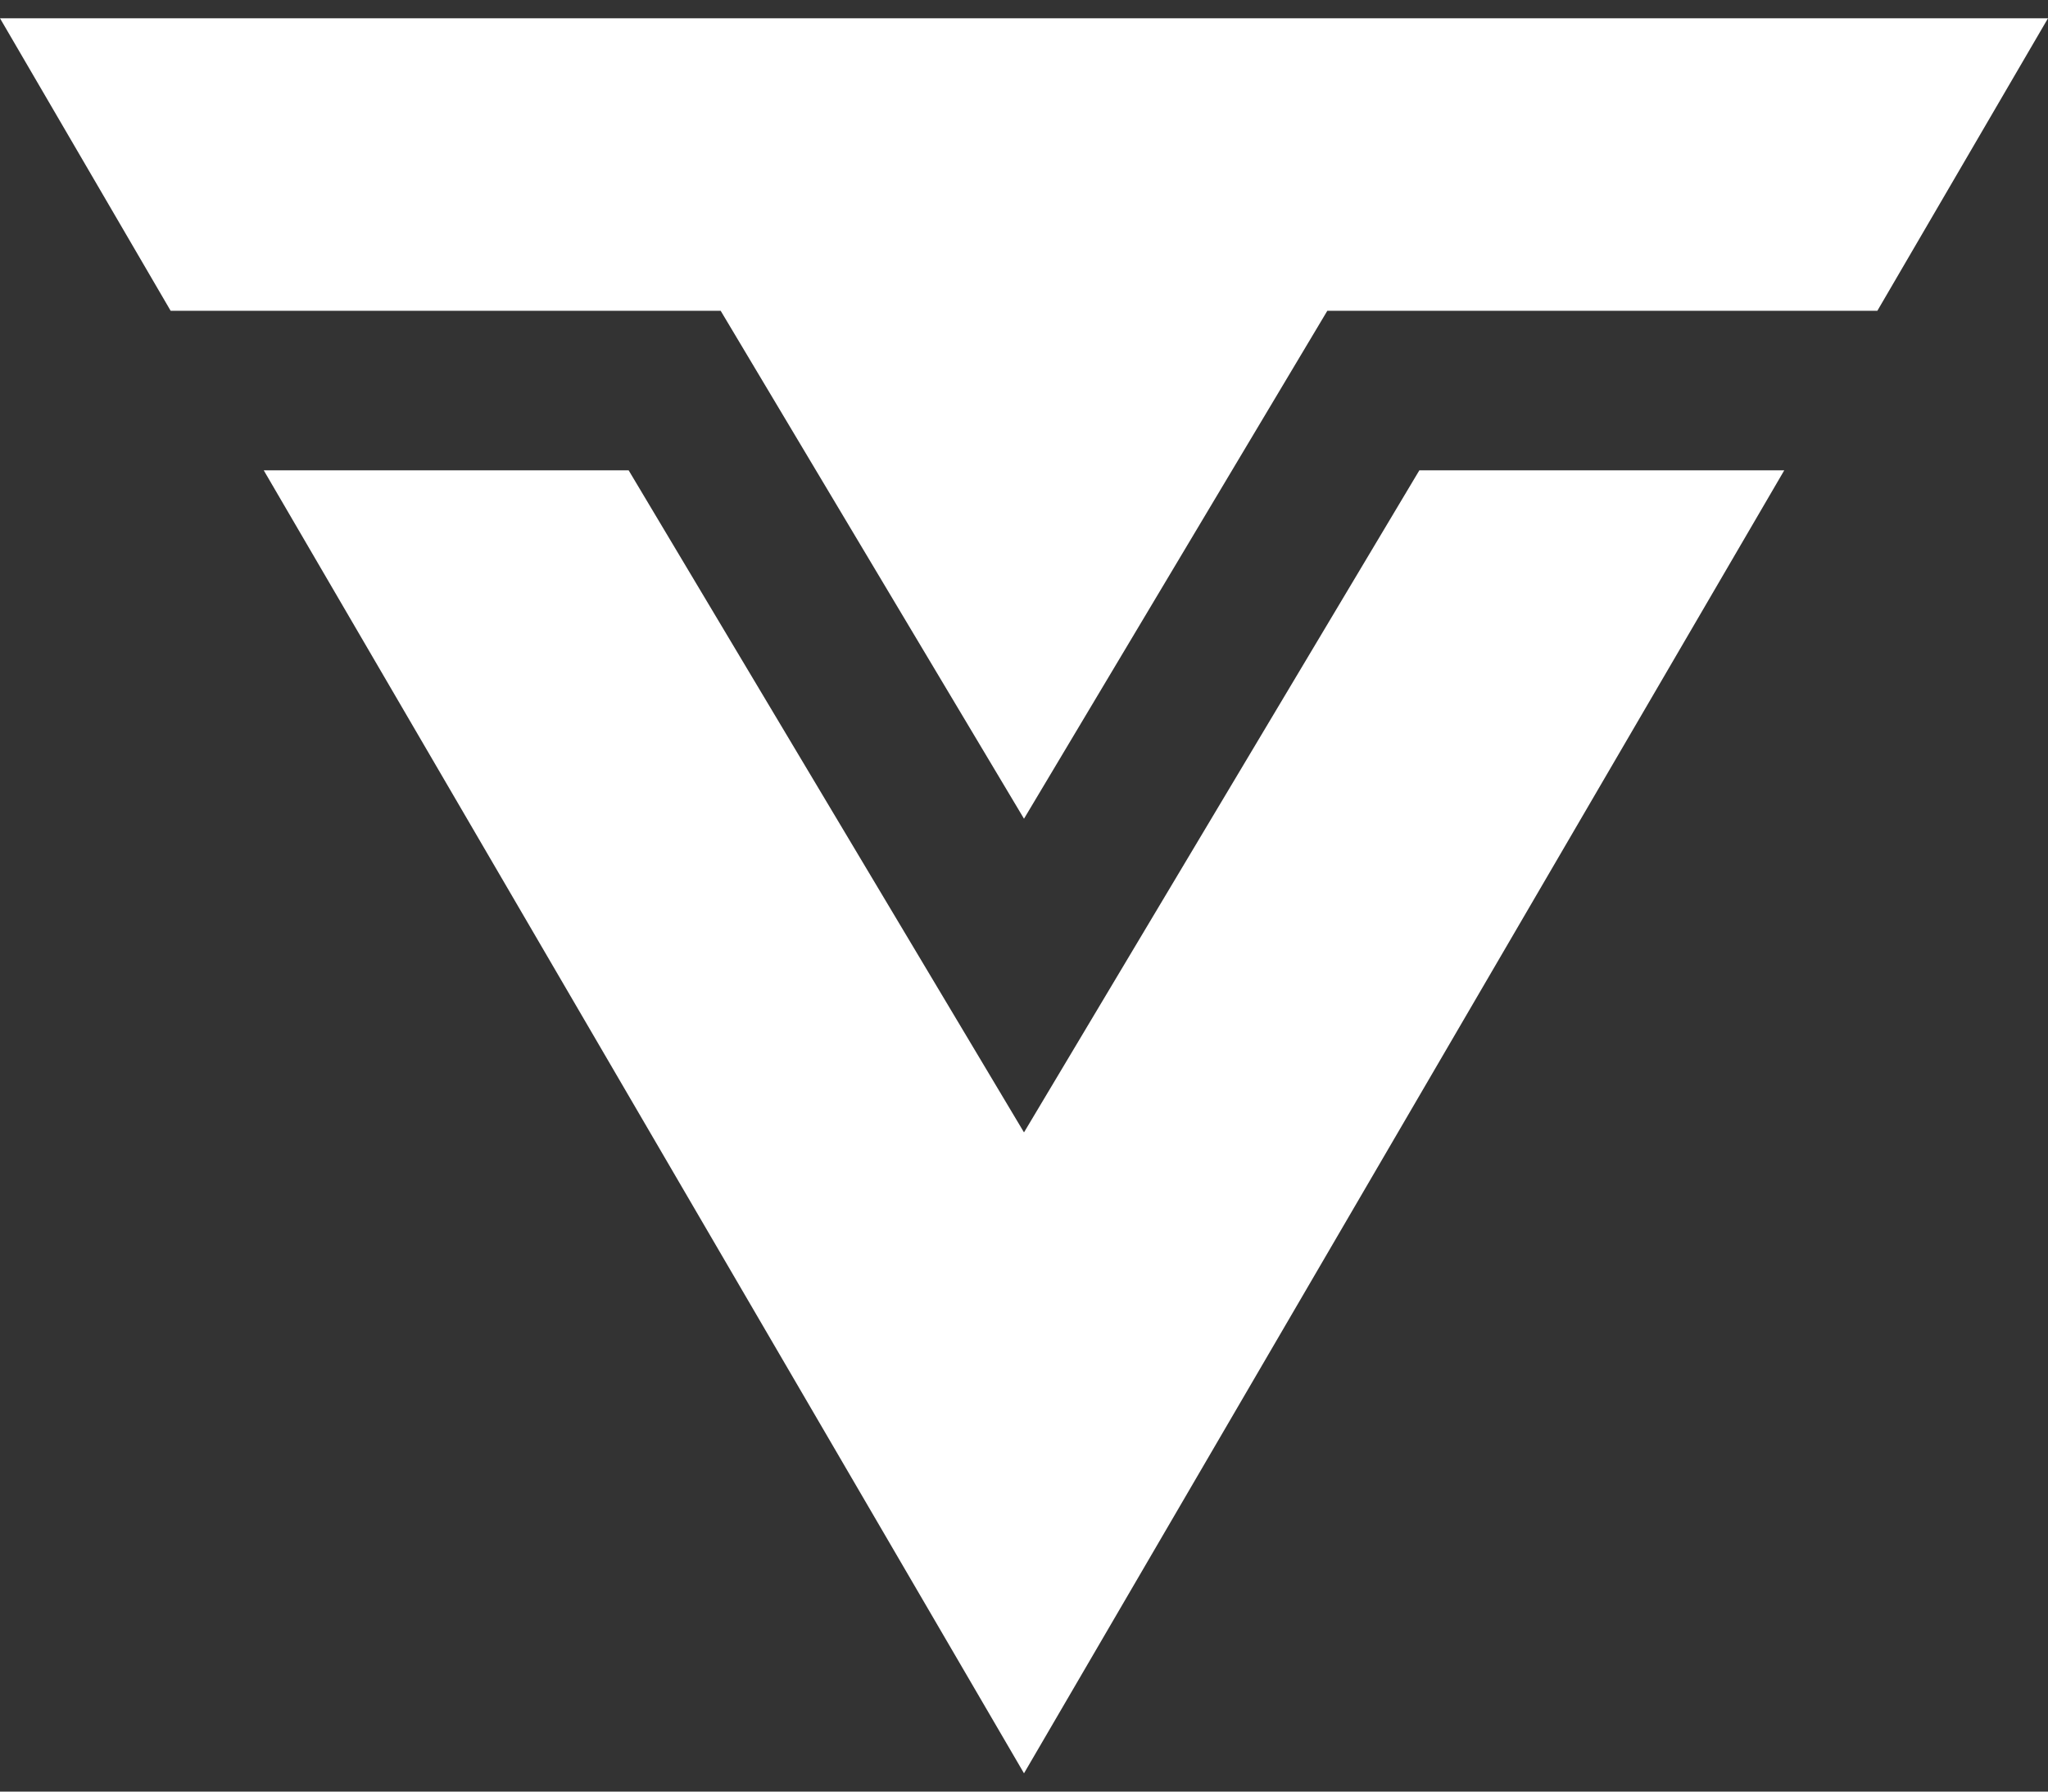
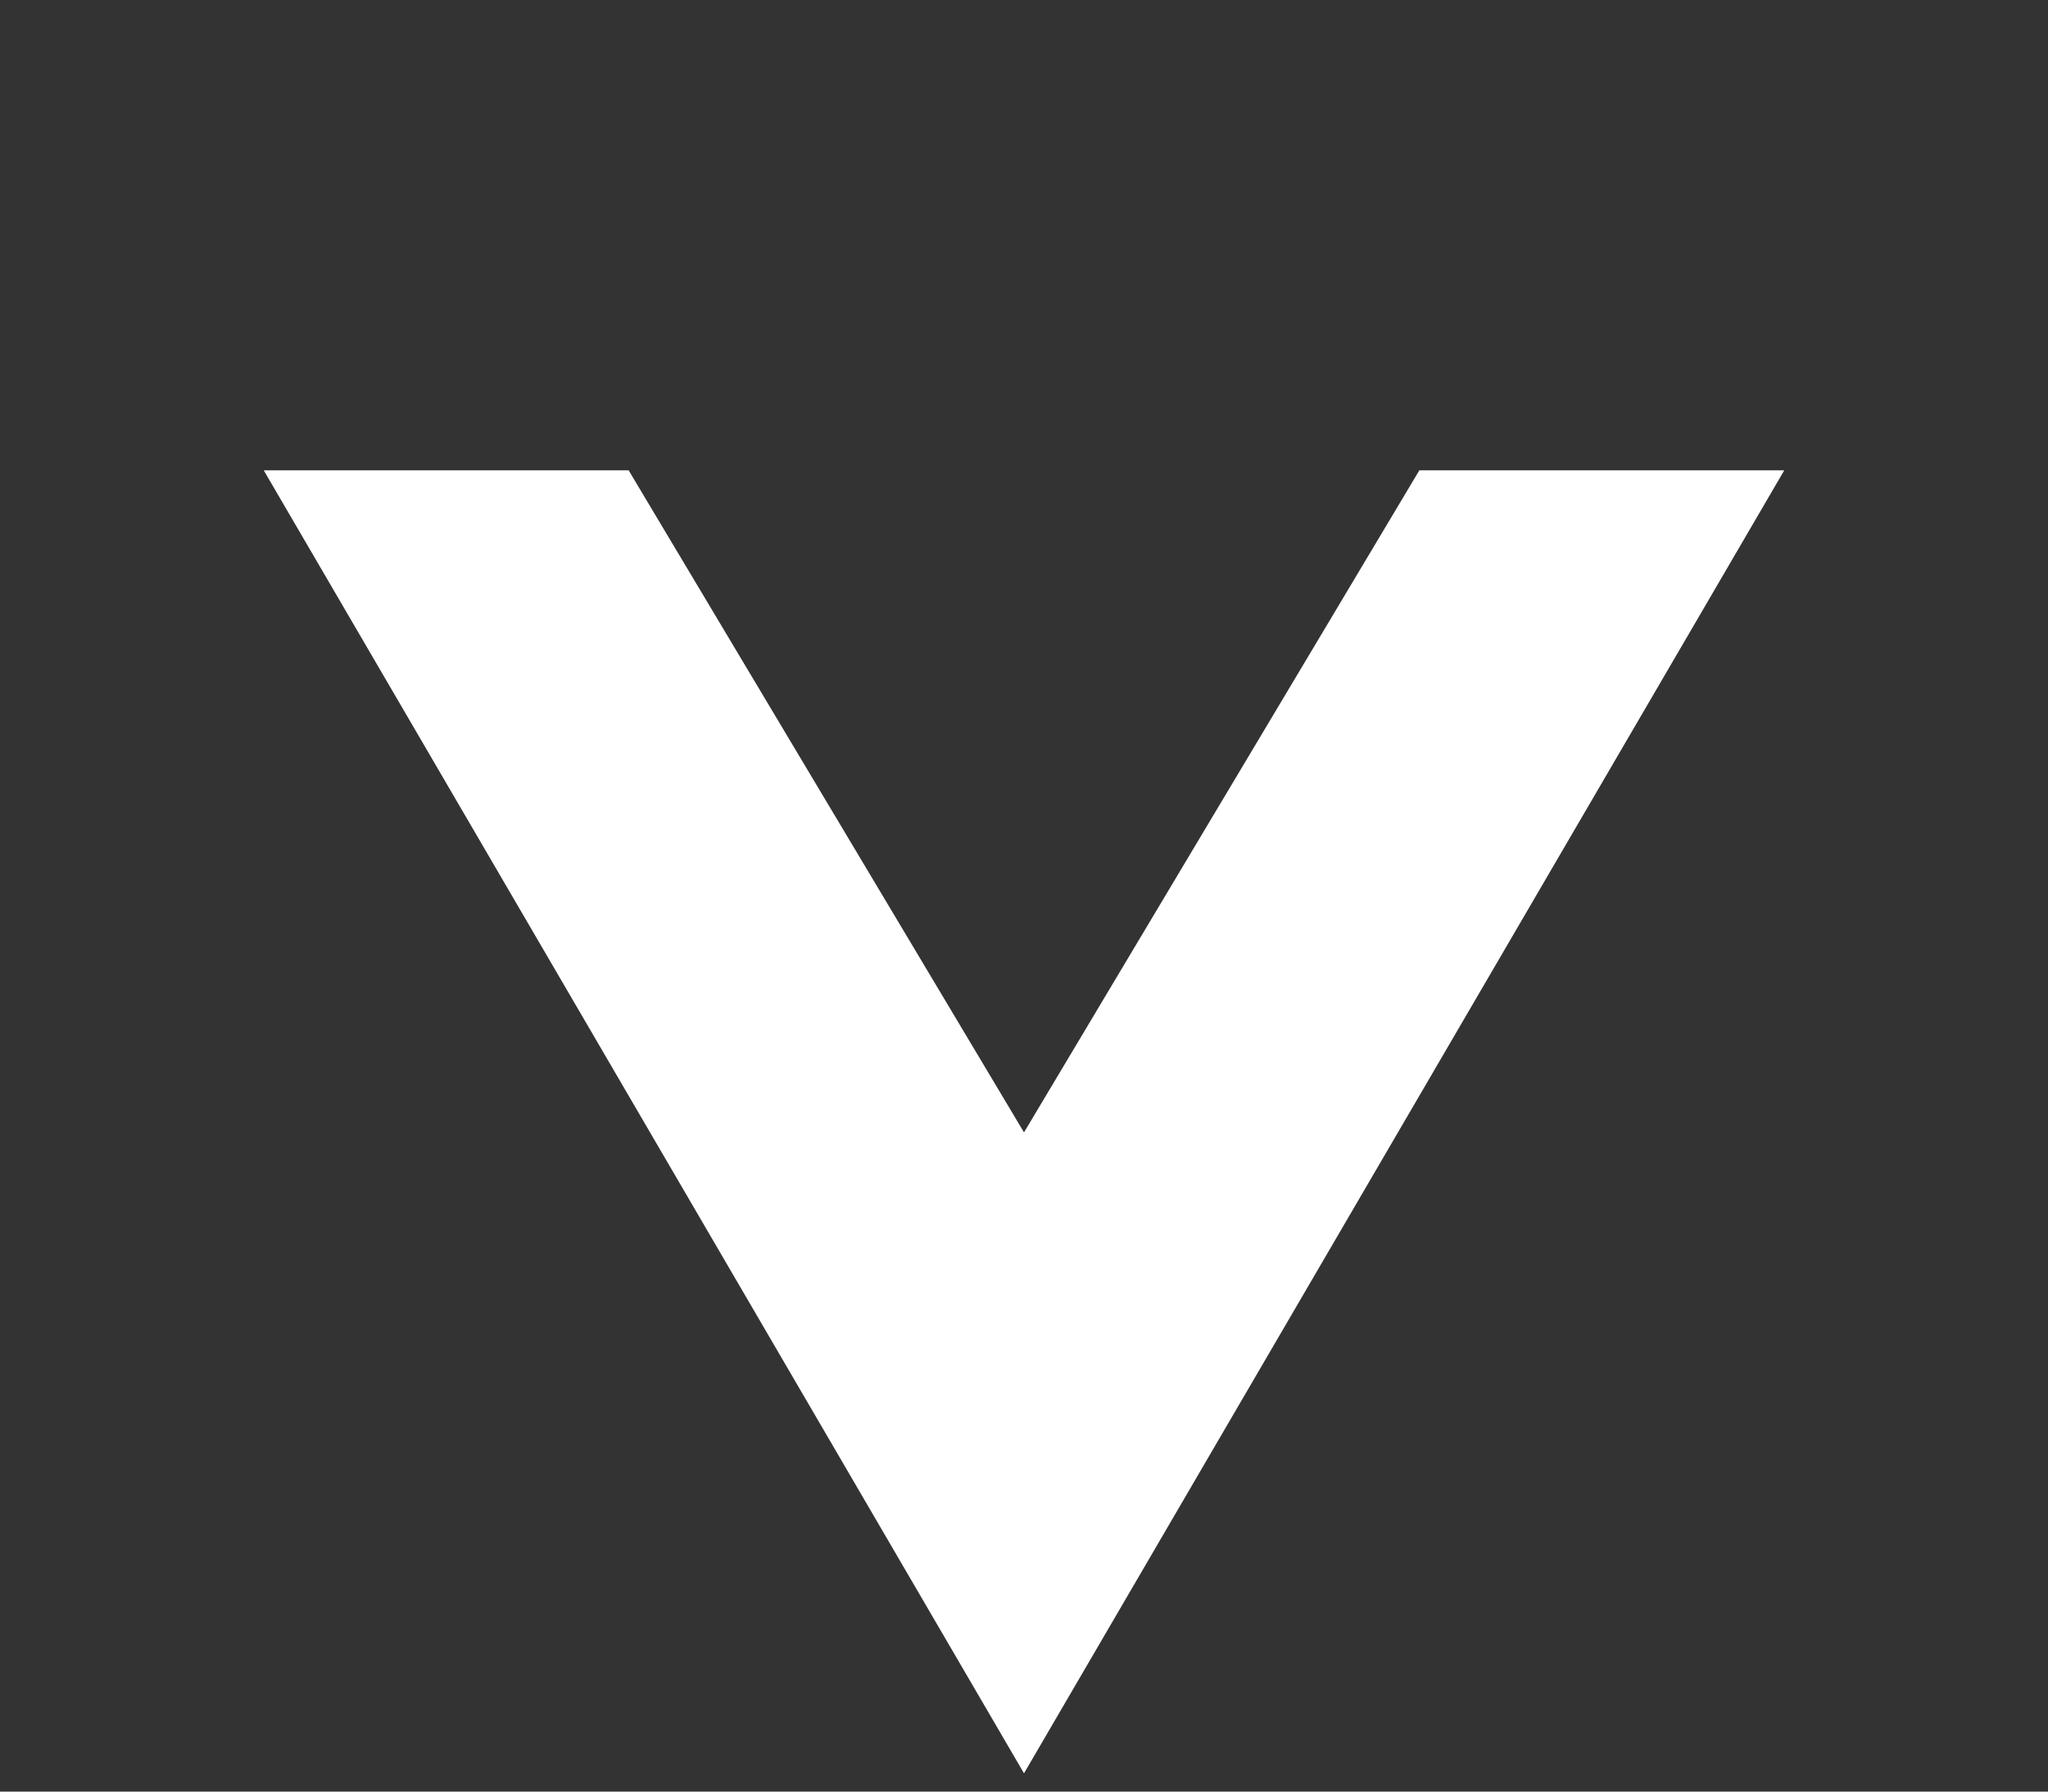
<svg xmlns="http://www.w3.org/2000/svg" width="56" height="49" viewBox="0 0 56 49" fill="none">
  <rect x="0" y="0" width="56" height="49" fill="#333333" stroke="none" />
  <path d="M17.19 12.864L28 30.971L38.81 12.864H48.788L28 48.5L7.212 12.864H17.19Z" fill="white" />
-   <path d="M51.334 8.5H36.294L28 22.392L19.706 8.5H4.666L0 0.5H56L51.334 8.5Z" fill="white" />
</svg>